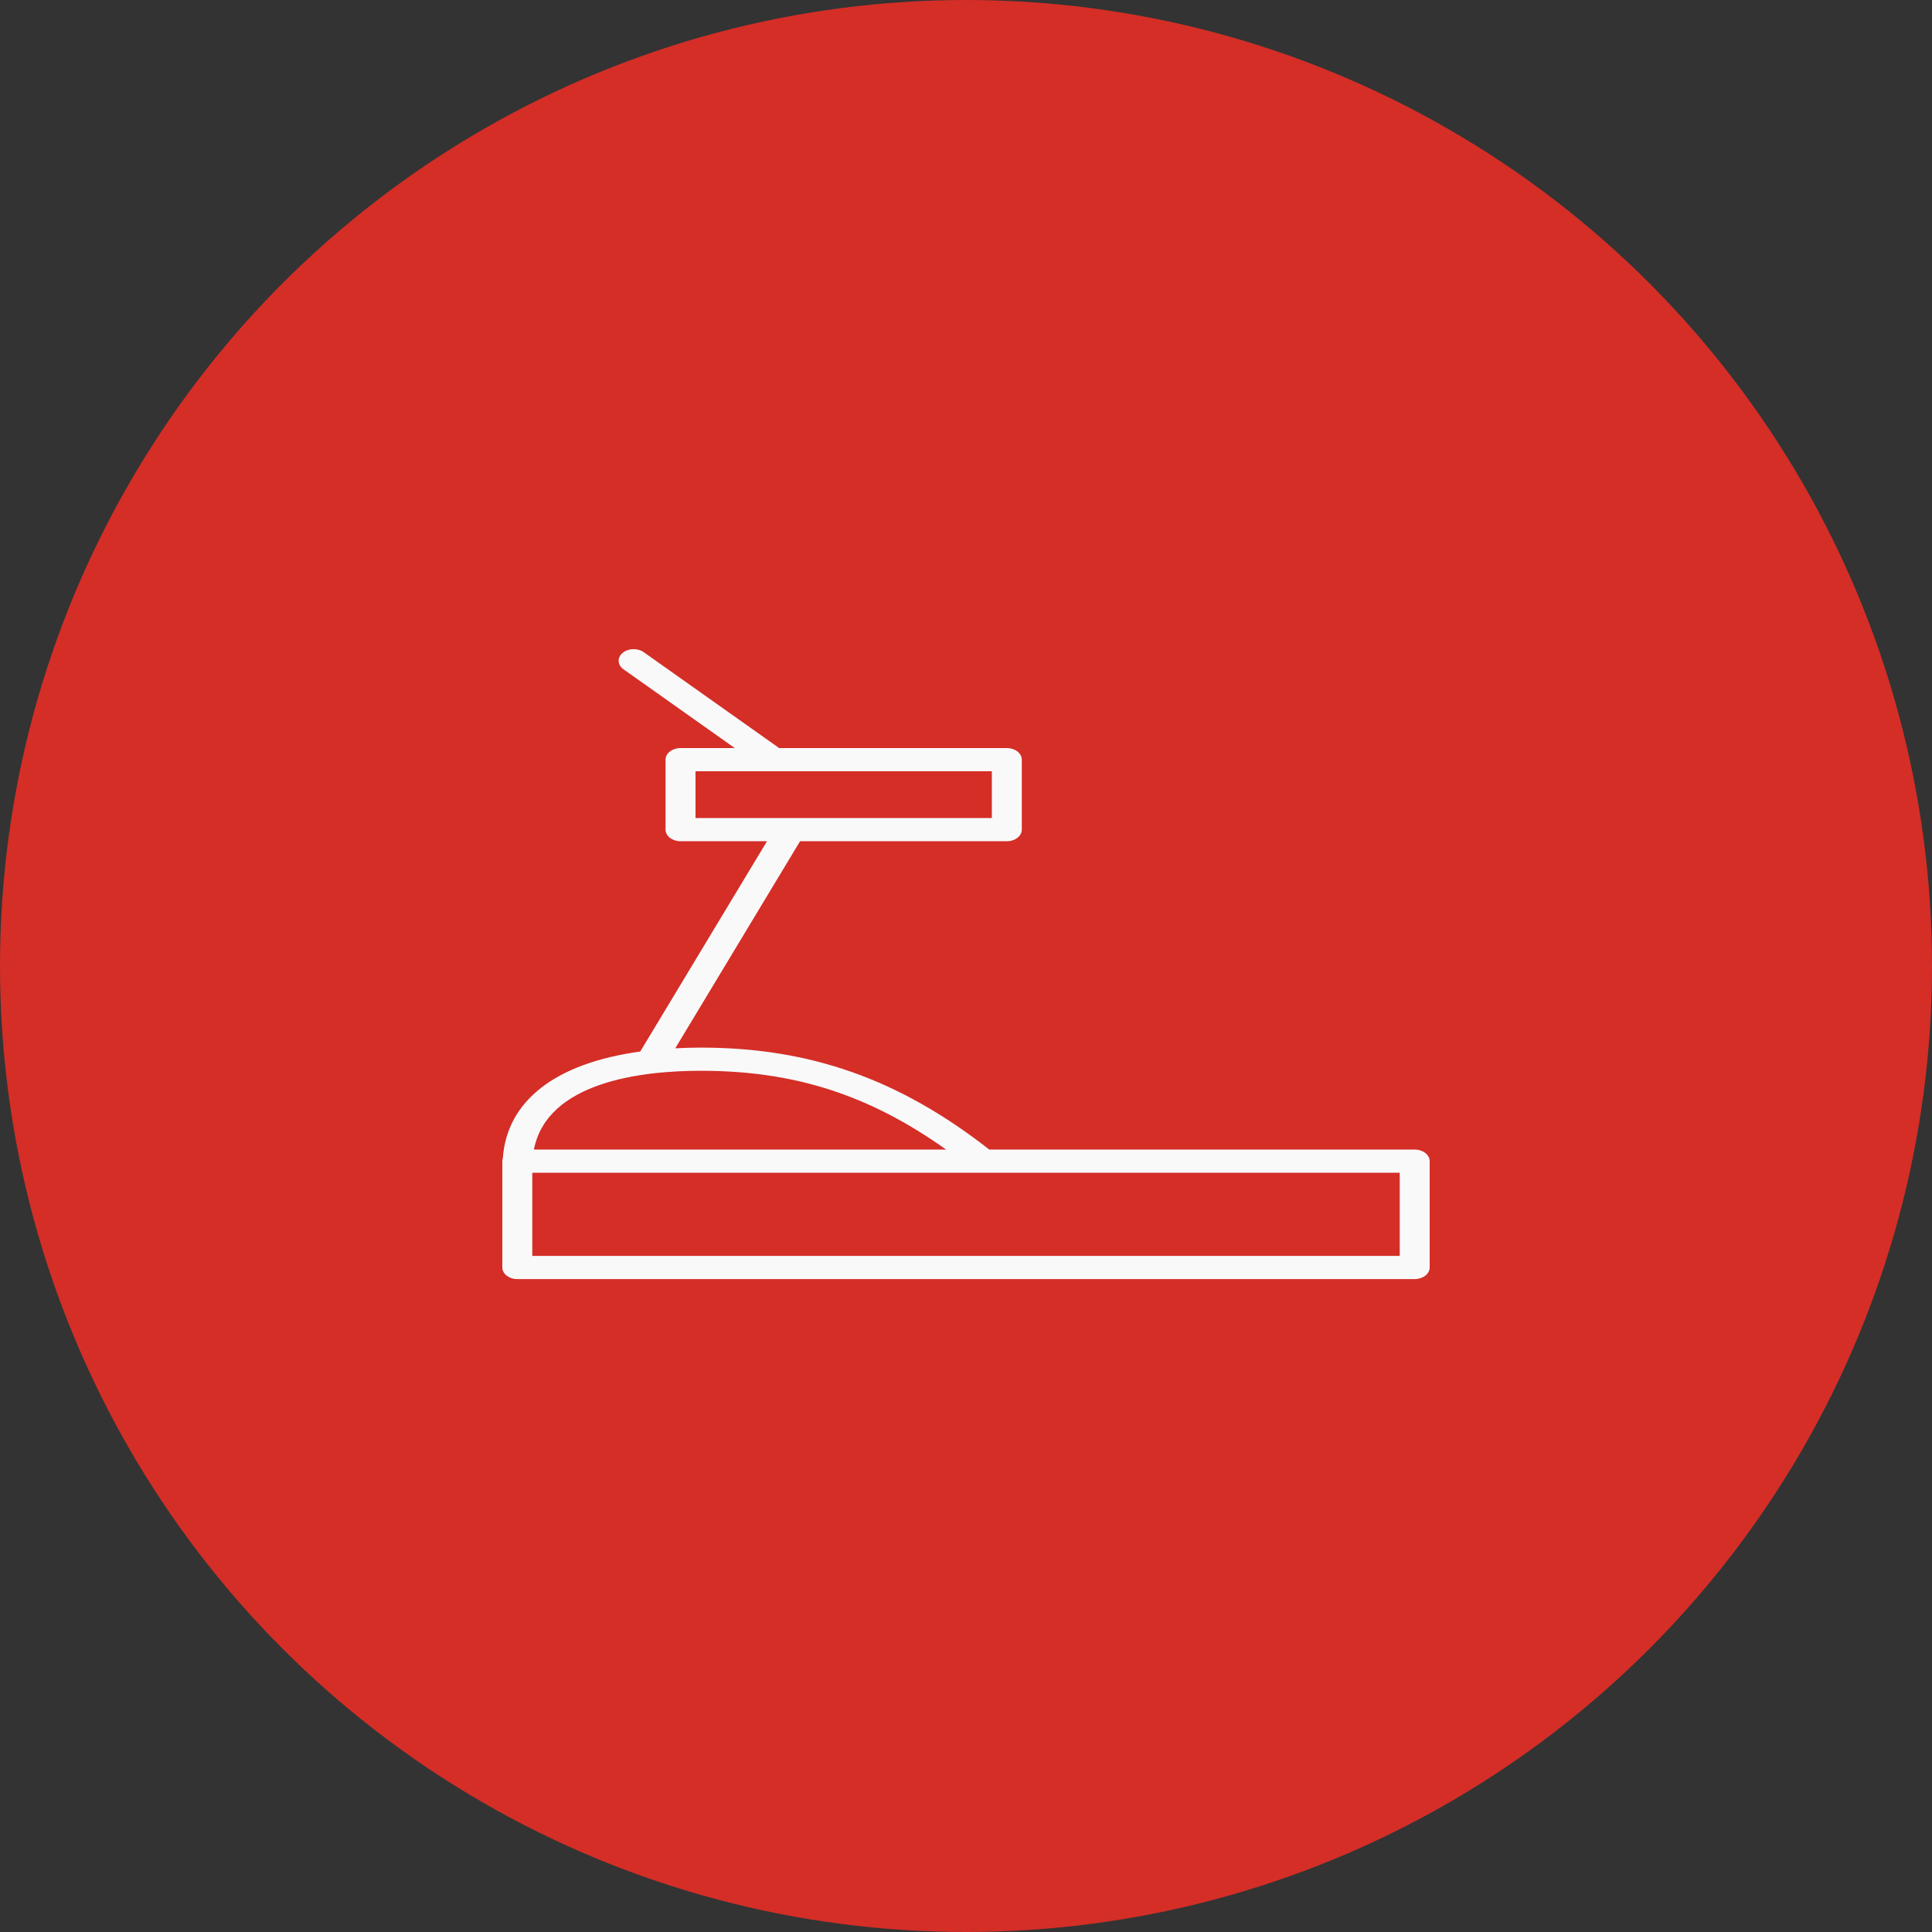
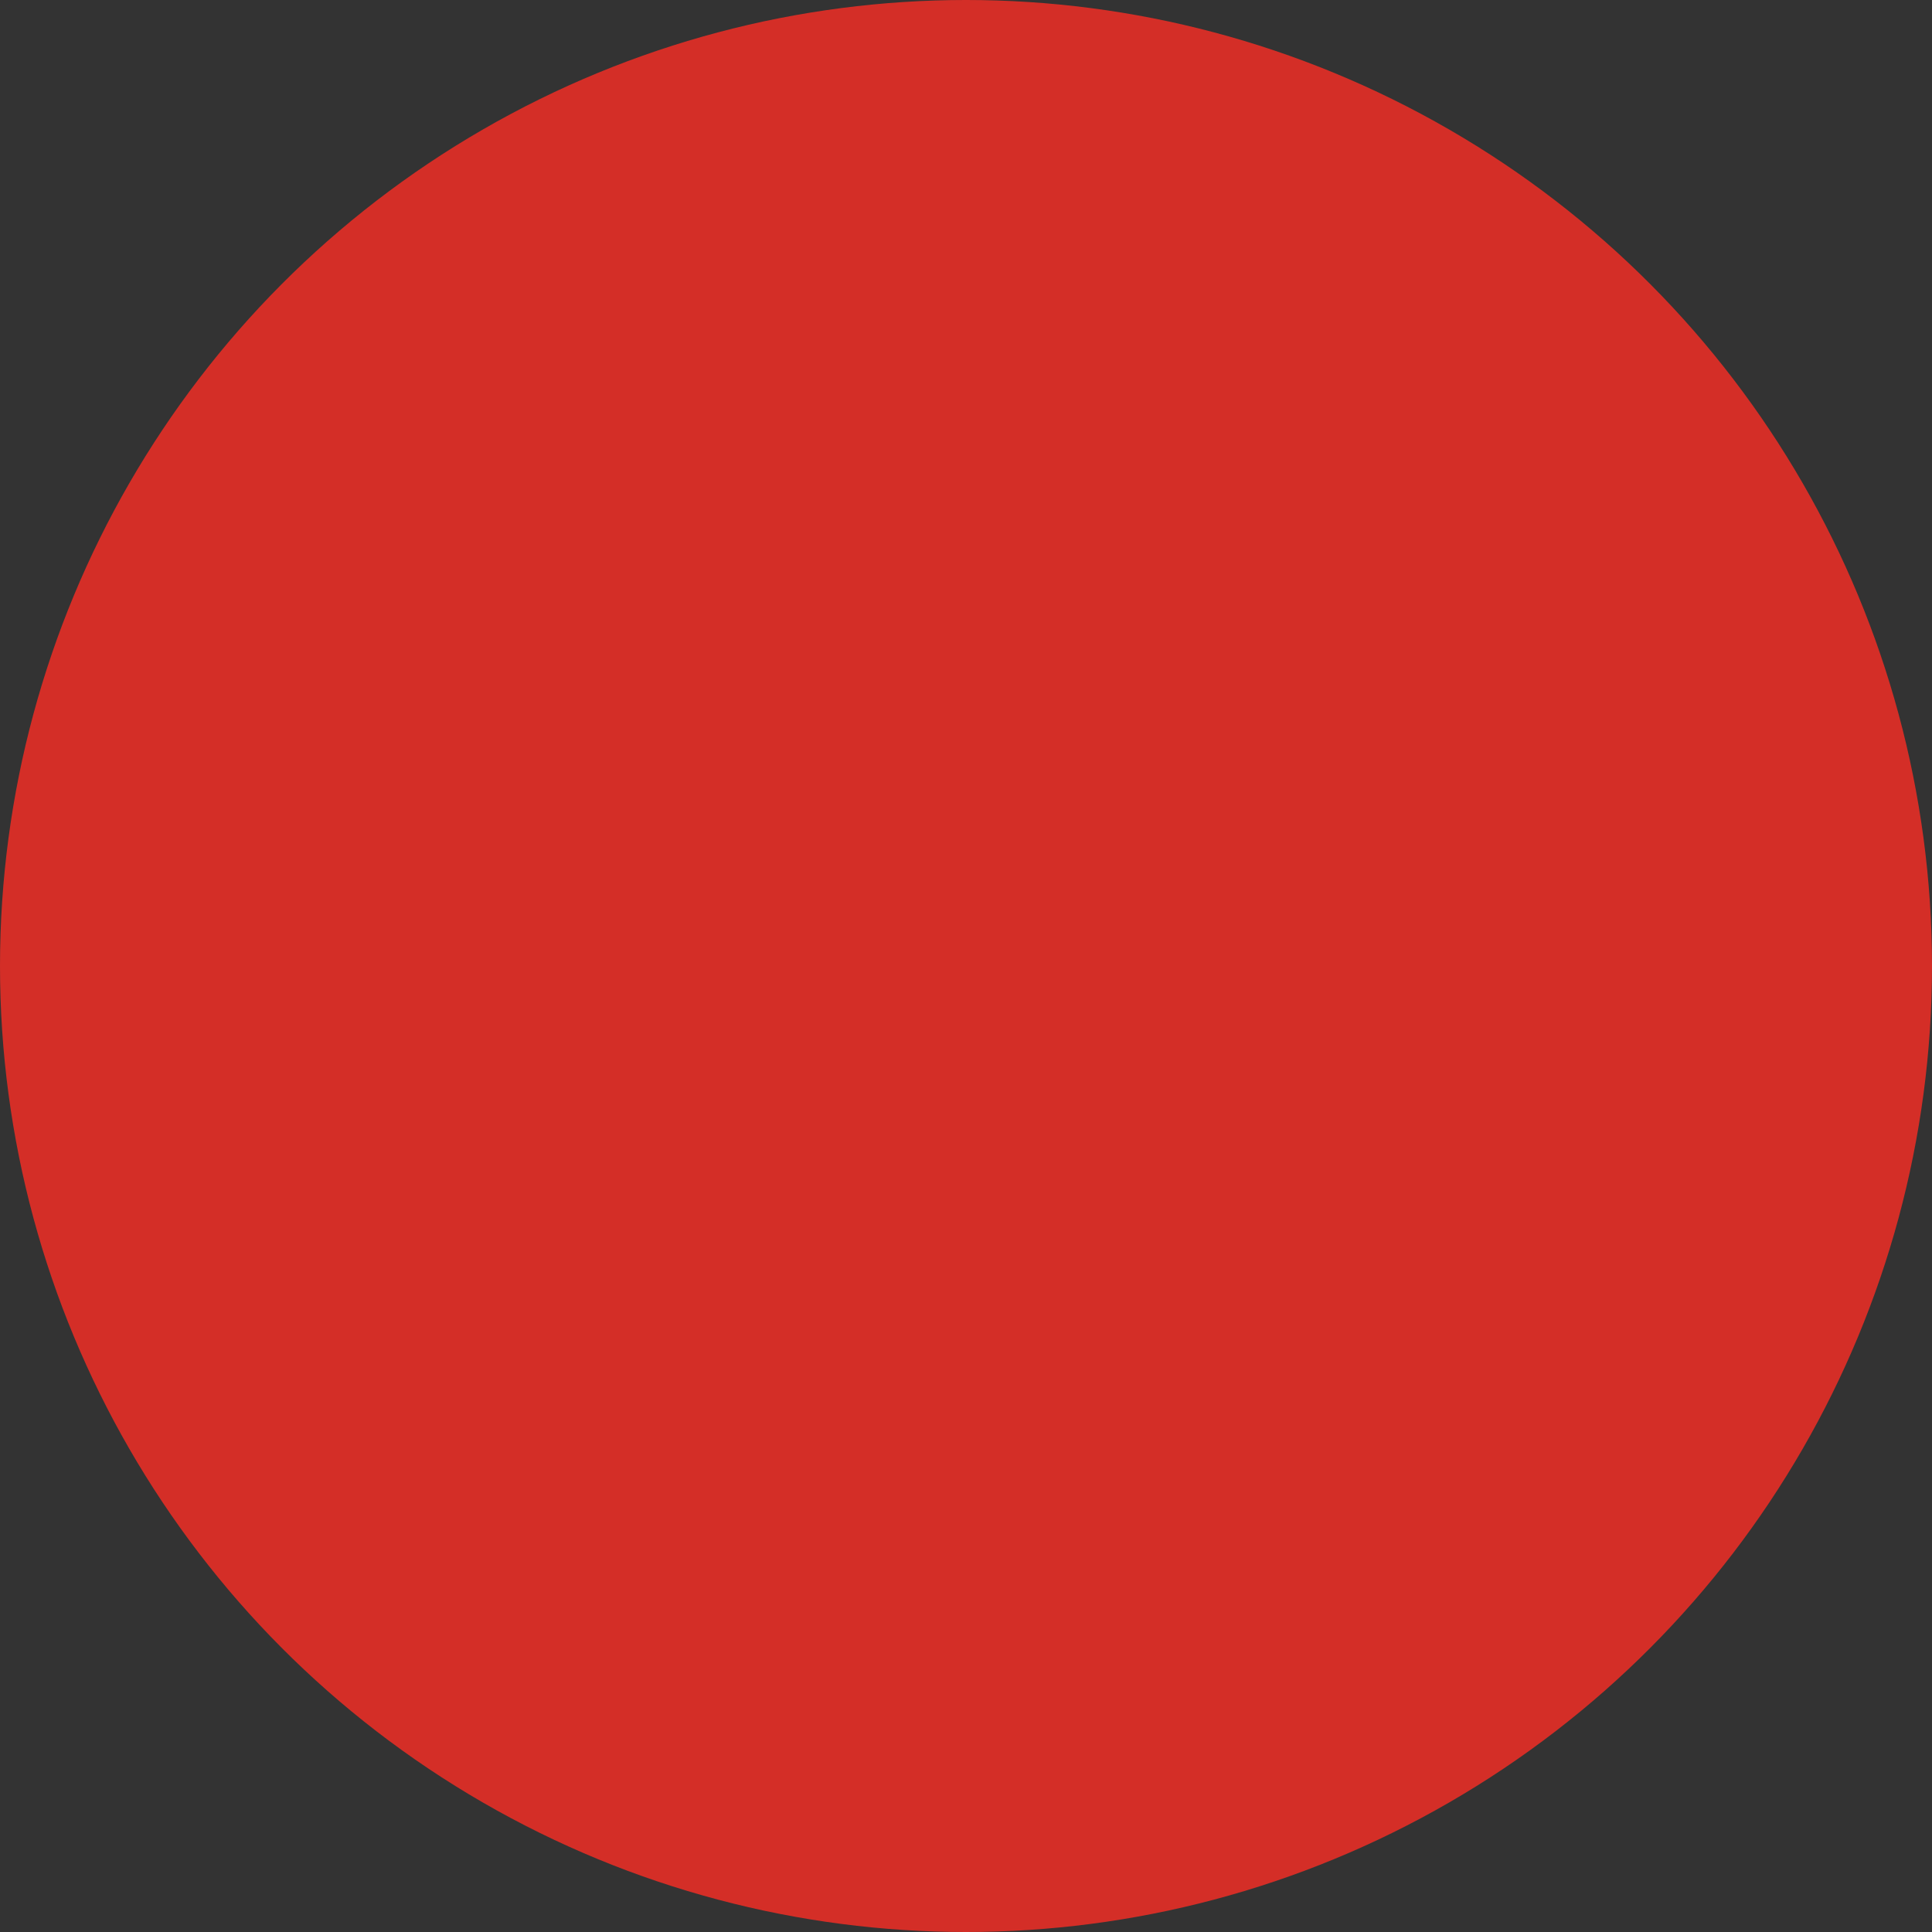
<svg xmlns="http://www.w3.org/2000/svg" width="150" height="150" viewBox="0 0 150 150" fill="none">
  <rect x="0" y="0" width="150" height="150" fill="#333333" stroke="none" />
  <circle cx="75" cy="75" r="75" fill="#D42E27" />
-   <path d="M109.837 89.253H76.809C69.812 83.782 62.895 81.336 54.419 81.336C53.732 81.336 53.072 81.356 52.428 81.389L62.117 65.313H78.169C78.811 65.313 79.332 64.911 79.332 64.413V58.98C79.332 58.483 78.811 58.08 78.169 58.08H60.472C60.454 58.066 60.447 58.047 60.428 58.033L49.98 50.636C49.506 50.301 48.771 50.325 48.337 50.693C47.903 51.059 47.936 51.629 48.41 51.964L57.048 58.08H52.837C52.194 58.08 51.673 58.483 51.673 58.98V64.413C51.673 64.911 52.194 65.313 52.837 65.313H59.55L49.708 81.641C43.143 82.542 39.354 85.451 39.037 89.937C39.015 90.007 39 90.078 39 90.153V98.407C39 98.904 39.52 99.307 40.163 99.307H109.837C110.479 99.307 111 98.904 111 98.407V90.153C111 89.656 110.479 89.253 109.837 89.253ZM54 59.88H77.006V63.513H54V59.88ZM54.419 83.135C61.649 83.135 67.464 84.989 73.457 89.253H41.452C42.484 83.969 49.878 83.135 54.419 83.135ZM108.674 97.507H41.326V91.053H108.674V97.507Z" fill="#F9F9FA" />
</svg>